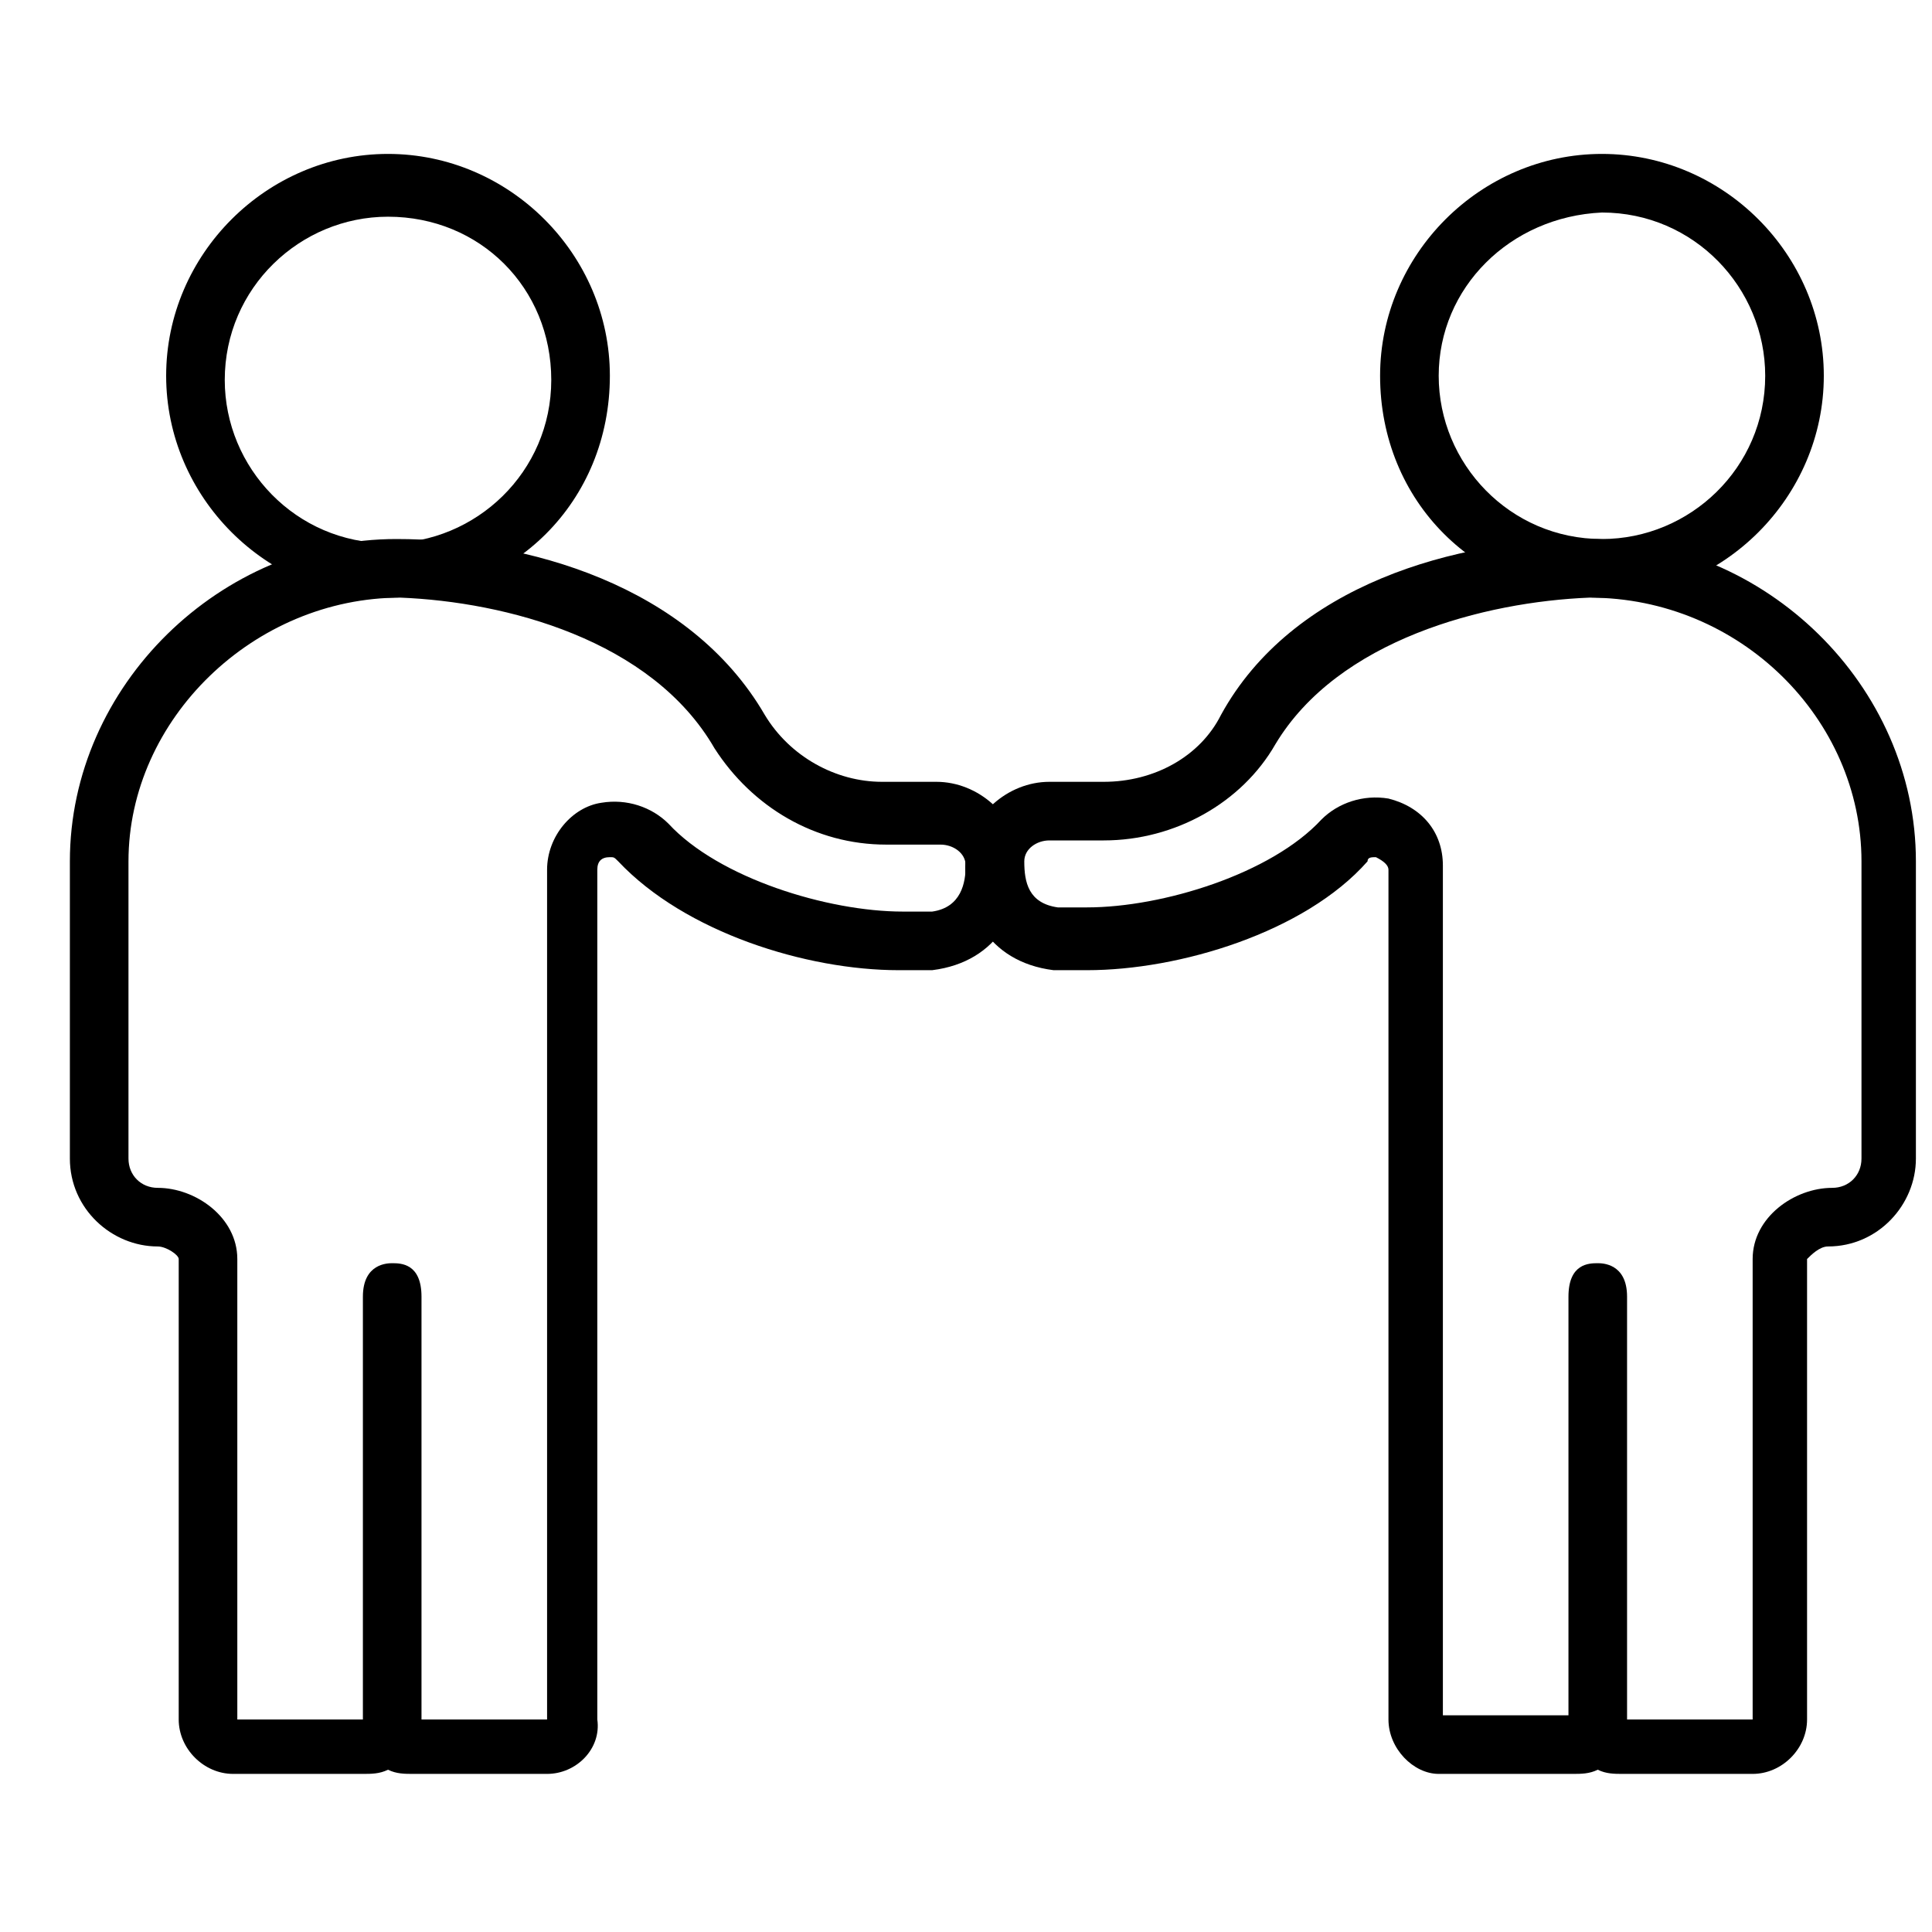
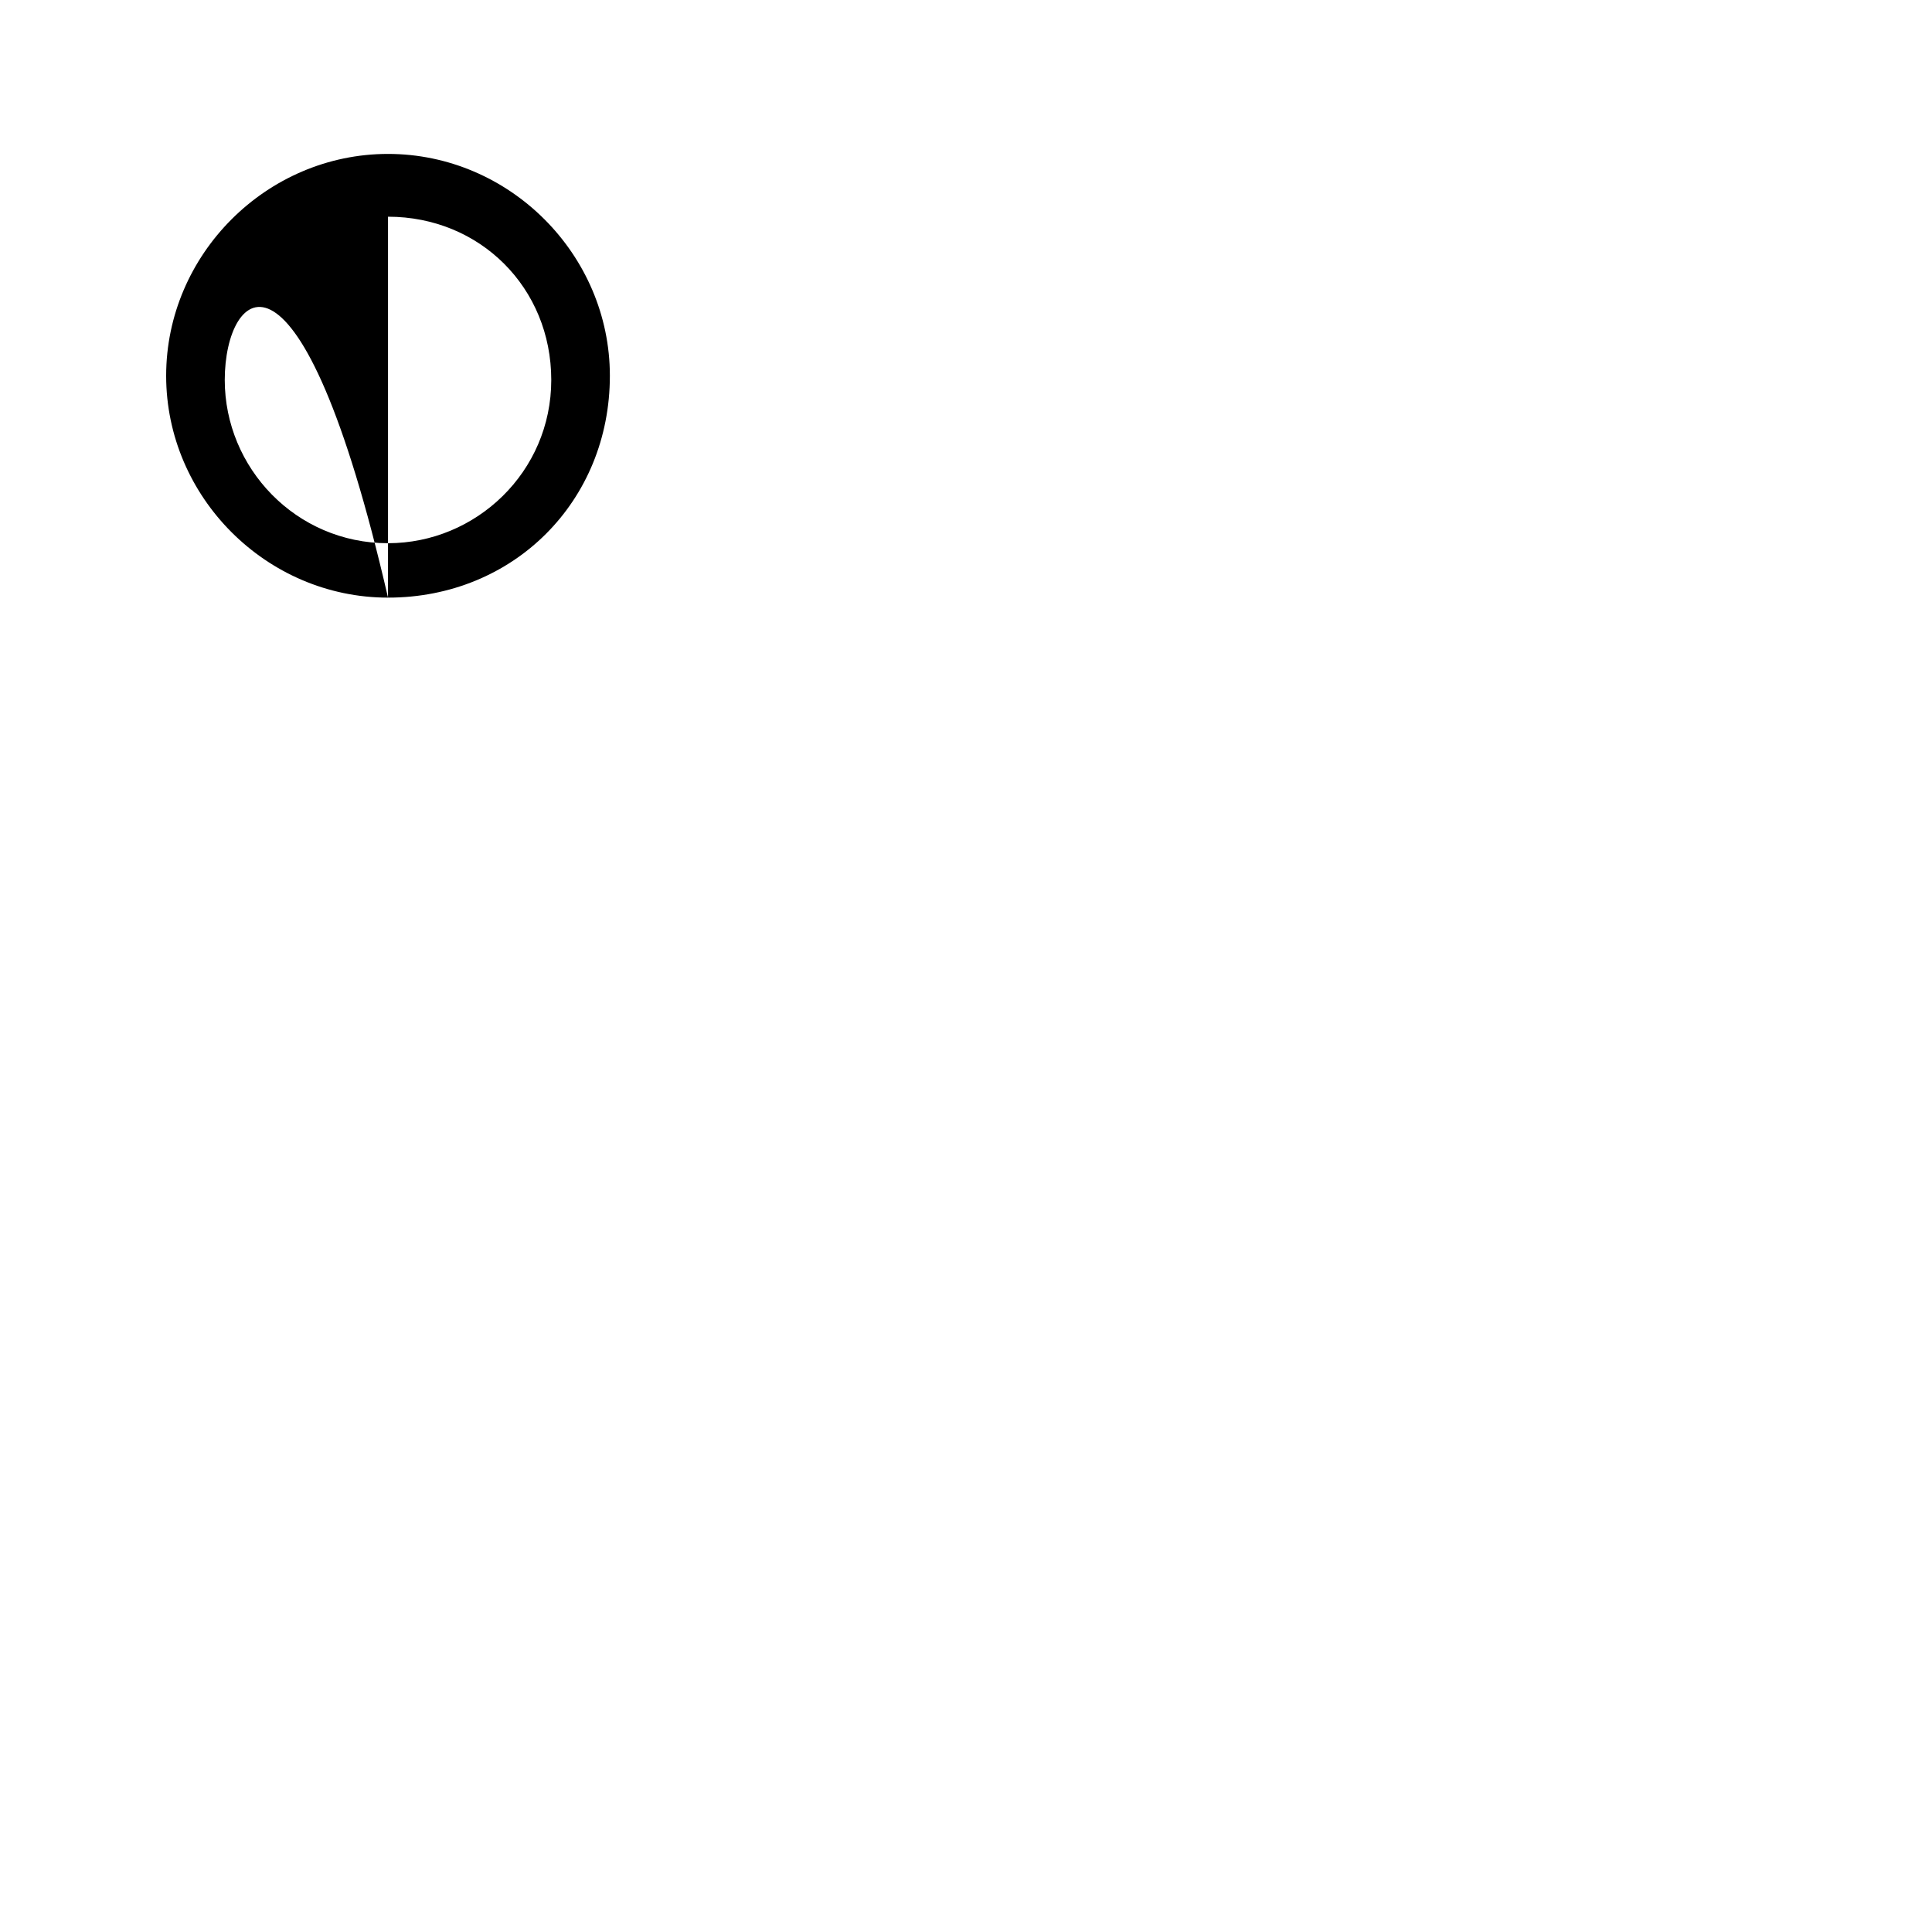
<svg xmlns="http://www.w3.org/2000/svg" width="120px" height="120px" viewBox="0 0 120 120" version="1.1">
  <title>Artboard Copy 6</title>
  <desc>Created with Sketch.</desc>
  <defs />
  <g id="Page-1" stroke="none" stroke-width="1" fill="none" fill-rule="evenodd">
    <g id="Artboard-Copy-6" fill="#000000">
      <g id="noun_693496_cc" transform="translate(2, 8)">
-         <path d="M22.1,29.12 C14.56,29.12 8.32,22.88 8.32,15.34 C8.32,7.8 14.56,1.56 22.1,1.56 C29.64,1.56 35.88,7.8 35.88,15.34 C35.88,23.14 29.9,29.12 22.1,29.12 Z M22.1,5.46 C16.64,5.46 11.96,9.88 11.96,15.6 C11.96,21.06 16.38,25.74 22.1,25.74 C27.56,25.74 32.24,21.32 32.24,15.6 C32.24,9.88 27.82,5.46 22.1,5.46 Z" id="Shape" />
-         <path d="M31.98,102.18 L23.66,102.18 C23.14,102.18 22.62,102.18 22.1,101.92 C21.58,102.18 21.06,102.18 20.54,102.18 L12.48,102.18 C10.66,102.18 9.1,100.62 9.1,98.8 L9.1,70.2 C9.1,69.94 8.32,69.42 7.8,69.42 C4.94,69.42 2.34,67.08 2.34,63.96 L2.34,45.5 C2.34,34.58 11.7,25.48 22.62,25.48 C30.68,25.48 40.82,28.34 45.5,36.4 C47.06,39 49.92,40.56 52.78,40.56 L56.16,40.56 C58.76,40.56 61.1,42.64 61.36,45.24 C61.62,48.36 60.06,51.74 55.9,52.26 L53.82,52.26 C48.1,52.26 40.56,49.92 36.4,45.5 C36.14,45.24 36.14,45.24 35.88,45.24 C35.36,45.24 35.1,45.5 35.1,46.02 L35.1,98.8 C35.36,100.62 33.8,102.18 31.98,102.18 Z M22.88,29.12 C13.78,29.12 5.98,36.66 5.98,45.5 L5.98,63.96 C5.98,65 6.76,65.78 7.8,65.78 C10.14,65.78 12.74,67.6 12.74,70.2 L12.74,98.8 L20.54,98.8 L20.54,72.54 C20.54,70.46 22.1,70.46 22.36,70.46 C22.88,70.46 24.18,70.46 24.18,72.54 L24.18,72.54 L24.18,98.8 L31.98,98.8 L31.98,46.02 C31.98,43.94 33.54,42.12 35.36,41.86 C36.92,41.6 38.48,42.12 39.52,43.16 C42.64,46.54 49.4,48.62 54.08,48.62 L55.9,48.62 C57.72,48.36 57.98,46.8 57.98,45.76 C57.98,44.98 57.2,44.46 56.42,44.46 L53.04,44.46 C48.62,44.46 44.72,42.12 42.38,38.48 C38.48,31.72 29.38,29.38 22.88,29.12 Z" id="Shape" />
-         <path d="M83.72,15.34 C83.72,7.8 89.96,1.56 97.5,1.56 C105.04,1.56 111.28,7.8 111.28,15.34 C111.28,22.88 105.04,29.12 97.5,29.12 C89.7,29.12 83.72,23.14 83.72,15.34 Z M87.36,15.34 C87.36,20.8 91.78,25.48 97.5,25.48 C102.96,25.48 107.64,21.06 107.64,15.34 C107.64,9.88 103.22,5.2 97.5,5.2 C91.78,5.46 87.36,9.88 87.36,15.34 Z" id="Shape" />
-         <path d="M84.24,98.8 L84.24,46.02 C84.24,45.76 83.98,45.5 83.46,45.24 C83.2,45.24 82.94,45.24 82.94,45.5 C79.04,49.92 71.24,52.26 65.52,52.26 L63.44,52.26 C59.28,51.74 57.72,48.36 57.98,45.24 C58.24,42.64 60.58,40.56 63.18,40.56 L66.56,40.56 C69.68,40.56 72.54,39 73.84,36.4 C78.26,28.34 88.4,25.48 96.72,25.48 C107.64,25.48 117,34.58 117,45.5 L117,63.96 C117,66.82 114.66,69.42 111.54,69.42 C111.02,69.42 110.5,69.94 110.24,70.2 L110.24,98.8 C110.24,100.62 108.68,102.18 106.86,102.18 L98.8,102.18 C98.28,102.18 97.76,102.18 97.24,101.92 C96.72,102.18 96.2,102.18 95.68,102.18 L87.36,102.18 C85.8,102.18 84.24,100.62 84.24,98.8 Z M77.22,38.22 C75.14,41.86 70.98,44.2 66.56,44.2 L63.18,44.2 C62.4,44.2 61.62,44.72 61.62,45.5 C61.62,46.8 61.88,48.1 63.7,48.36 L65.52,48.36 C70.2,48.36 76.96,46.28 80.08,42.9 C81.12,41.86 82.68,41.34 84.24,41.6 C86.32,42.12 87.62,43.68 87.62,45.76 L87.62,98.54 L95.42,98.54 L95.42,72.54 L95.42,72.54 C95.42,70.46 96.72,70.46 97.24,70.46 C97.5,70.46 99.06,70.46 99.06,72.54 L99.06,98.8 L106.86,98.8 L106.86,70.2 C106.86,67.6 109.46,65.78 111.8,65.78 C112.84,65.78 113.62,65 113.62,63.96 L113.62,45.5 C113.62,36.66 106.08,29.12 96.72,29.12 C90.22,29.38 81.12,31.72 77.22,38.22 Z" id="Shape" />
+         <path d="M22.1,29.12 C14.56,29.12 8.32,22.88 8.32,15.34 C8.32,7.8 14.56,1.56 22.1,1.56 C29.64,1.56 35.88,7.8 35.88,15.34 C35.88,23.14 29.9,29.12 22.1,29.12 Z C16.64,5.46 11.96,9.88 11.96,15.6 C11.96,21.06 16.38,25.74 22.1,25.74 C27.56,25.74 32.24,21.32 32.24,15.6 C32.24,9.88 27.82,5.46 22.1,5.46 Z" id="Shape" />
      </g>
    </g>
  </g>
</svg>